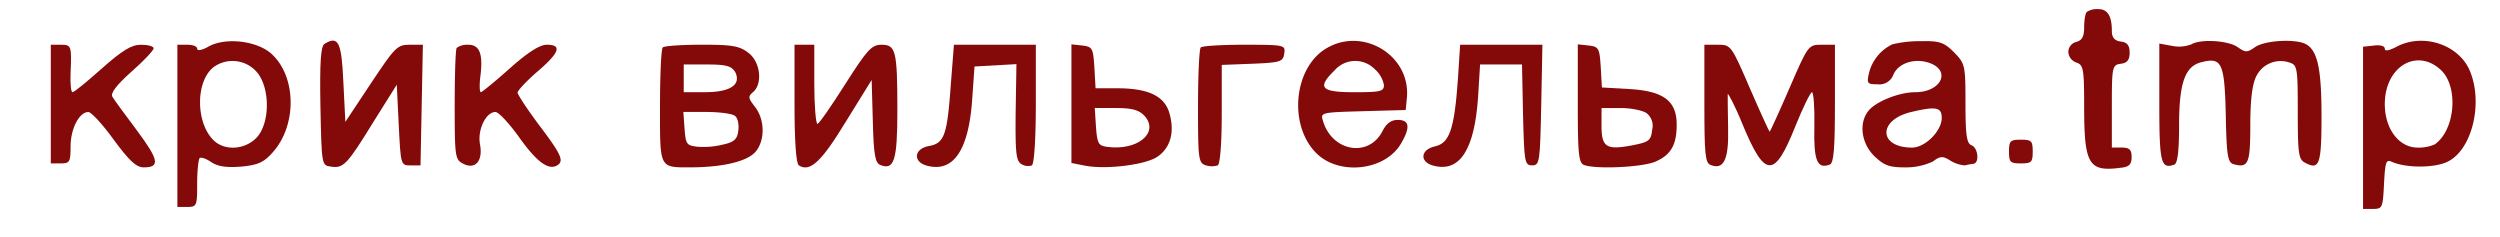
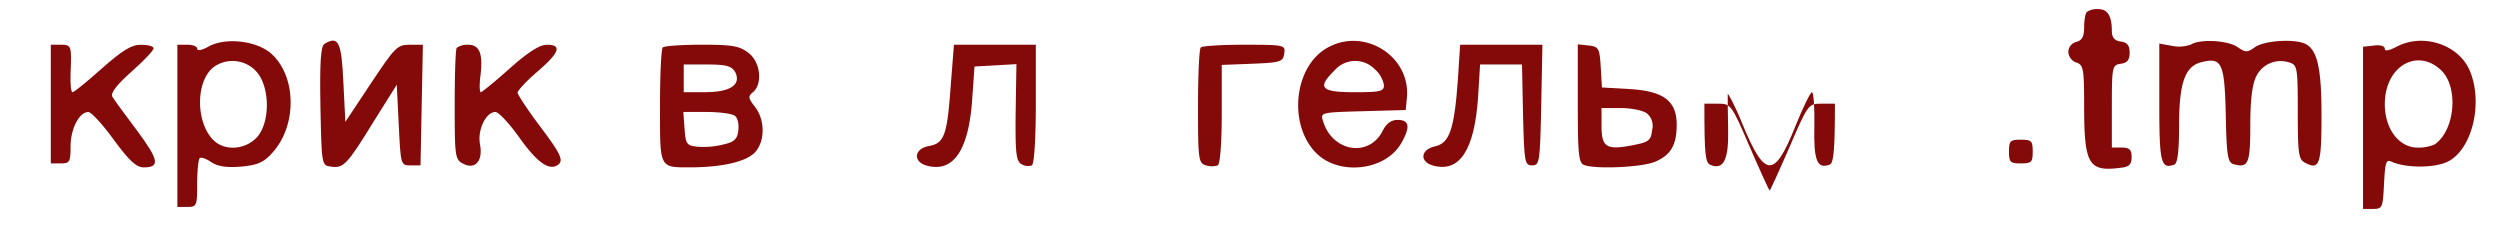
<svg xmlns="http://www.w3.org/2000/svg" id="Слой_1" data-name="Слой 1" viewBox="0 0 631.96 60">
  <defs>
    <style>.cls-1{fill:#840909;}</style>
  </defs>
  <title>Монтажная область 18</title>
  <path class="cls-1" d="M527.54,3c-.4.3-.7,2.1-.7,3.9,0,2.3-.5,3.3-2,3.7a2.65,2.65,0,0,0-2,2.5,3,3,0,0,0,2,2.7c1.8.6,2,1.5,2,11,0,14.8,1.1,16.7,9.3,15.6,2.1-.2,2.7-.9,2.7-2.7s-.5-2.4-2.5-2.4h-2.5V26.91c0-10.1.1-10.5,2.3-10.8,1.6-.2,2.2-1,2.2-2.8s-.6-2.6-2.2-2.8-2.3-1-2.3-2.7c0-3.8-1.1-5.5-3.4-5.5A4.65,4.65,0,0,0,527.54,3Z" />
  <path class="cls-1" d="M52.64,11.81c-1.6.9-2.8,1.1-2.8.5s-1.1-1-2.5-1h-2.5v41h2.5c2.4,0,2.5-.3,2.5-5.8,0-3.2.3-6.1.6-6.5s1.7.1,3,1c1.7,1.1,3.9,1.4,7.6,1.1,4.2-.4,5.7-1.1,7.9-3.6,6.1-6.8,6-18.9-.1-24.7C65.24,10.31,57,9.31,52.64,11.81Zm12.6,6.8c3.1,4.2,2.9,12.6-.3,16.1-3,3.2-8.2,3.5-11,.7-4.5-4.5-4.5-14.8,0-18.4A8.13,8.13,0,0,1,65.24,18.61Z" />
  <path class="cls-1" d="M82,11.11c-.9.6-1.2,4.5-1,15.8.3,14.7.3,14.9,2.6,15.2,3.2.5,4.1-.4,10.8-11.3l5.9-9.4.5,10.2c.5,10.1.5,10.2,3,10.2h2.5l.3-15.3.3-15.2h-3.4c-3.1,0-3.7.7-9.7,9.7l-6.5,9.8-.5-10C86.34,10.61,85.54,8.91,82,11.11Z" />
  <path class="cls-1" d="M335.14,12.31c-8.2,5-9.5,19.6-2.2,26.6,5.8,5.5,17.2,4.2,21.2-2.6,2.4-4.1,2.2-6-.8-6-1.7,0-2.9.9-3.9,2.9-3.5,6.7-12.7,5.1-15-2.6-.7-2.2-.5-2.2,10.1-2.5l10.8-.3.3-3.1C356.64,14,344.44,6.61,335.14,12.31Zm12.4,5.2a7,7,0,0,1,2.3,4c0,1.6-.9,1.8-7.5,1.8-8.4,0-9.5-1.1-5-5.5A6.91,6.91,0,0,1,347.54,17.51Z" />
-   <path class="cls-1" d="M478.34,11.21a11,11,0,0,0-5.9,7.3c-.6,2.6-.4,2.8,2.2,2.8a3.76,3.76,0,0,0,4-2.5c1.3-2.9,5.4-4.2,9.1-2.9,5.6,2,2.9,7.4-3.6,7.4-4.1,0-10.1,2.4-11.9,4.8-2.4,3.1-1.7,8.1,1.5,11.3,2.5,2.4,3.8,2.9,7.8,2.9a16,16,0,0,0,7.1-1.5c1.8-1.4,2.5-1.4,4.4-.2a8.32,8.32,0,0,0,3.6,1.2,20.69,20.69,0,0,1,2.2-.4c1.6-.2,1.2-4.1-.5-4.7-1.2-.5-1.5-2.6-1.5-10.6,0-9.7-.1-10-2.9-12.9-2.5-2.5-3.7-2.9-8.3-2.8A29.43,29.43,0,0,0,478.34,11.21Zm12.5,18.6c0,3.3-4.2,7.5-7.5,7.5-8.5,0-8.7-7-.2-9C489.44,26.81,490.84,27.11,490.84,29.81Z" />
  <path class="cls-1" d="M553.94,11.21a8.65,8.65,0,0,1-4.8.4l-3.3-.6v15.1c0,15.1.4,16.7,3.8,15.5.8-.3,1.2-3.3,1.2-9.9,0-10.8,1.5-15,5.7-16,5.1-1.3,5.8.2,6.1,13.3.2,10.4.5,12.1,2,12.5,3.7,1,4.2-.1,4.2-9.8,0-6.5.5-10.4,1.5-12.4a6.84,6.84,0,0,1,8.4-3.5c2,.6,2.1,1.4,2.1,12.5,0,10.4.2,12,1.8,12.8,3.7,2,4.2.5,4.2-11.9s-1.1-17-4.5-18.3c-3.1-1.1-10-.6-12.3,1-2,1.4-2.4,1.4-4.4,0C563.24,10.21,556.24,9.81,553.94,11.21Z" />
  <path class="cls-1" d="M605.64,11.91c-1.8.9-2.8,1.1-2.8.4s-1.2-1-2.7-.8l-2.8.3v41h2.5c2.4,0,2.5-.3,2.8-6.3.3-5.6.5-6.3,2-5.6,3.6,1.6,10.9,1.6,14.2-.1,6.1-3.1,8.9-14.8,5.5-22.9C621.54,11.21,612.34,8.21,605.64,11.91Zm11.6,6c4.3,4.4,3.3,15.1-1.8,18.6a10.16,10.16,0,0,1-4.3.8c-4.7,0-8.3-4.7-8.3-11C602.84,16.71,611.14,11.91,617.24,17.91Z" />
  <path class="cls-1" d="M12.84,26.31v15h2.5c2.3,0,2.5-.4,2.5-4.3,0-4.5,2.2-8.7,4.5-8.7.7,0,3.6,3.1,6.4,7,3.9,5.3,5.7,7,7.6,7,4.2,0,3.8-1.9-1.7-9.3-3-4-5.8-7.8-6.2-8.5-.6-.9.9-2.9,4.8-6.4,3.1-2.7,5.6-5.4,5.6-5.9s-1.4-.9-3.2-.9c-2.4,0-4.7,1.4-9.9,6-3.7,3.3-7,6-7.4,6s-.6-2.1-.5-4.8c.3-7,.2-7.2-2.5-7.2h-2.5Z" />
  <path class="cls-1" d="M115.44,12.11c-.3.5-.5,7-.5,14.5,0,12.7.1,13.7,2,14.7,3.1,1.7,5.2-.5,4.4-4.8-.7-3.7,1.5-8.2,3.9-8.2.8,0,3.5,2.9,6,6.4,4.4,6.2,7.4,8.4,9.6,7.1,1.8-1.1,1.1-2.7-4.5-10.1-3-4-5.5-7.8-5.5-8.3s2.2-2.9,5-5.3c5.6-4.8,6.3-6.8,2.4-6.8-1.8,0-4.8,1.9-9.4,6-3.7,3.3-7,6-7.3,6s-.4-1.8-.1-4.1c.7-5.6-.2-7.9-3.1-7.9A4.55,4.55,0,0,0,115.44,12.11Z" />
  <path class="cls-1" d="M167.54,12c-.4.3-.7,7-.7,14.9,0,16.1-.3,15.4,8.3,15.4,8.1-.1,13.9-1.6,15.9-4,2.4-2.9,2.3-8.1-.2-11.3-1.7-2.2-1.8-2.6-.5-3.7,2.5-2.1,1.9-7.6-1.1-9.9-2.3-1.8-4.1-2.1-11.9-2.1C172.34,11.31,167.84,11.61,167.54,12Zm18.3,6.2c1.6,3.2-1.2,5.1-7.6,5.1h-5.4v-7h6C183.64,16.31,184.94,16.71,185.84,18.21Zm-.2,11c.8.4,1.2,2.1,1,3.7-.2,2.2-1,3-3.7,3.6a20.51,20.51,0,0,1-6.5.6c-2.9-.3-3.1-.6-3.4-4.6l-.3-4.2h5.8C181.74,28.31,184.94,28.71,185.64,29.21Z" />
-   <path class="cls-1" d="M200.84,26.21c0,9.5.4,15.2,1.1,15.6,2.8,1.8,5.7-.9,11.9-11.1l6.5-10.5.3,10.5c.2,8.4.6,10.5,1.9,11,3.5,1.4,4.3-1.2,4.3-13.8,0-15.1-.4-16.6-4-16.6-2.5,0-3.6,1.2-9.2,10-3.5,5.5-6.6,10-7,10s-.8-4.5-.8-10v-10h-5Z" />
  <path class="cls-1" d="M240.34,21.51c-.9,12.6-1.6,14.7-5.5,15.4s-4.1,4.1-.4,5c6.6,1.7,10.4-4,11.3-16.6l.6-8.5,5.3-.3,5.3-.3-.2,12.2c-.1,10.3.1,12.3,1.5,13.1a3.13,3.13,0,0,0,2.6.3c.6-.4,1-6.8,1-15.6V11.31h-20.7Z" />
-   <path class="cls-1" d="M270.84,26.21v15l3.6.7c5.4,1,15.5-.3,18.3-2.4,3.2-2.3,4.2-6.2,2.9-10.8-1.2-4.4-5.3-6.4-13.2-6.4h-5.5l-.3-5.3c-.3-4.8-.5-5.2-3-5.5l-2.8-.3Zm18.5,3.1c3.8,4.3-1.9,8.9-9.6,7.8-2.1-.3-2.4-.9-2.7-5.1l-.3-4.7h5.4C286.24,27.31,287.94,27.81,289.34,29.31Z" />
  <path class="cls-1" d="M303.54,12c-.4.3-.7,7.1-.7,14.9,0,13.4.1,14.3,2,14.9a5,5,0,0,0,3,0c.6-.4,1-5.8,1-13V16.41l7.8-.3c7.1-.3,7.7-.5,8-2.6s.2-2.2-10.1-2.2C308.84,11.31,303.84,11.61,303.54,12Z" />
  <path class="cls-1" d="M368.54,20c-.9,12.6-2.1,16.2-5.8,17s-4,4-.3,4.9c6.6,1.7,10.3-4.1,11.2-17.4l.5-8.2h10.6L385,29c.3,12,.4,12.8,2.3,12.8s2-.8,2.3-15.3l.3-15.2h-20.8Z" />
  <path class="cls-1" d="M398.84,26.11c0,12.7.2,15.1,1.6,15.6,2.9,1.1,14.4.6,17.9-.8,4-1.7,5.5-4.2,5.5-9.4,0-6-3.3-8.5-12-9l-6.9-.4-.3-5.2c-.3-4.7-.5-5.1-3-5.4l-2.8-.3Zm17.4,2.5a4.06,4.06,0,0,1,1.4,4.2c-.3,2.7-.8,3.1-4.9,3.9-6.7,1.3-7.9.5-7.9-4.9v-4.5h4.8C412.34,27.31,415.24,27.91,416.24,28.61Z" />
-   <path class="cls-1" d="M430.84,26.21c0,12.8.2,15,1.6,15.5,3.3,1.3,4.6-1.4,4.4-9.3-.1-4.2-.1-8.1-.1-8.6s1.8,2.8,3.7,7.5c5.7,13.8,8.1,13.9,13.4.6,1.9-4.7,3.8-8.6,4.2-8.6s.7,3.9.6,8.6c-.2,8.7.7,10.9,3.9,9.7,1-.4,1.3-3.9,1.3-15.4V11.31h-3.4c-3.3,0-3.4.1-8.1,11-2.6,6-4.9,11-5,11s-2.4-5-5-11c-4.7-10.9-4.8-11-8.1-11h-3.4Z" />
+   <path class="cls-1" d="M430.84,26.21c0,12.8.2,15,1.6,15.5,3.3,1.3,4.6-1.4,4.4-9.3-.1-4.2-.1-8.1-.1-8.6s1.8,2.8,3.7,7.5c5.7,13.8,8.1,13.9,13.4.6,1.9-4.7,3.8-8.6,4.2-8.6s.7,3.9.6,8.6c-.2,8.7.7,10.9,3.9,9.7,1-.4,1.3-3.9,1.3-15.4h-3.4c-3.3,0-3.4.1-8.1,11-2.6,6-4.9,11-5,11s-2.4-5-5-11c-4.7-10.9-4.8-11-8.1-11h-3.4Z" />
  <path class="cls-1" d="M507.84,38.31c0,2.7.3,3,3,3s3-.3,3-3-.3-3-3-3S507.84,35.61,507.84,38.31Z" />
</svg>